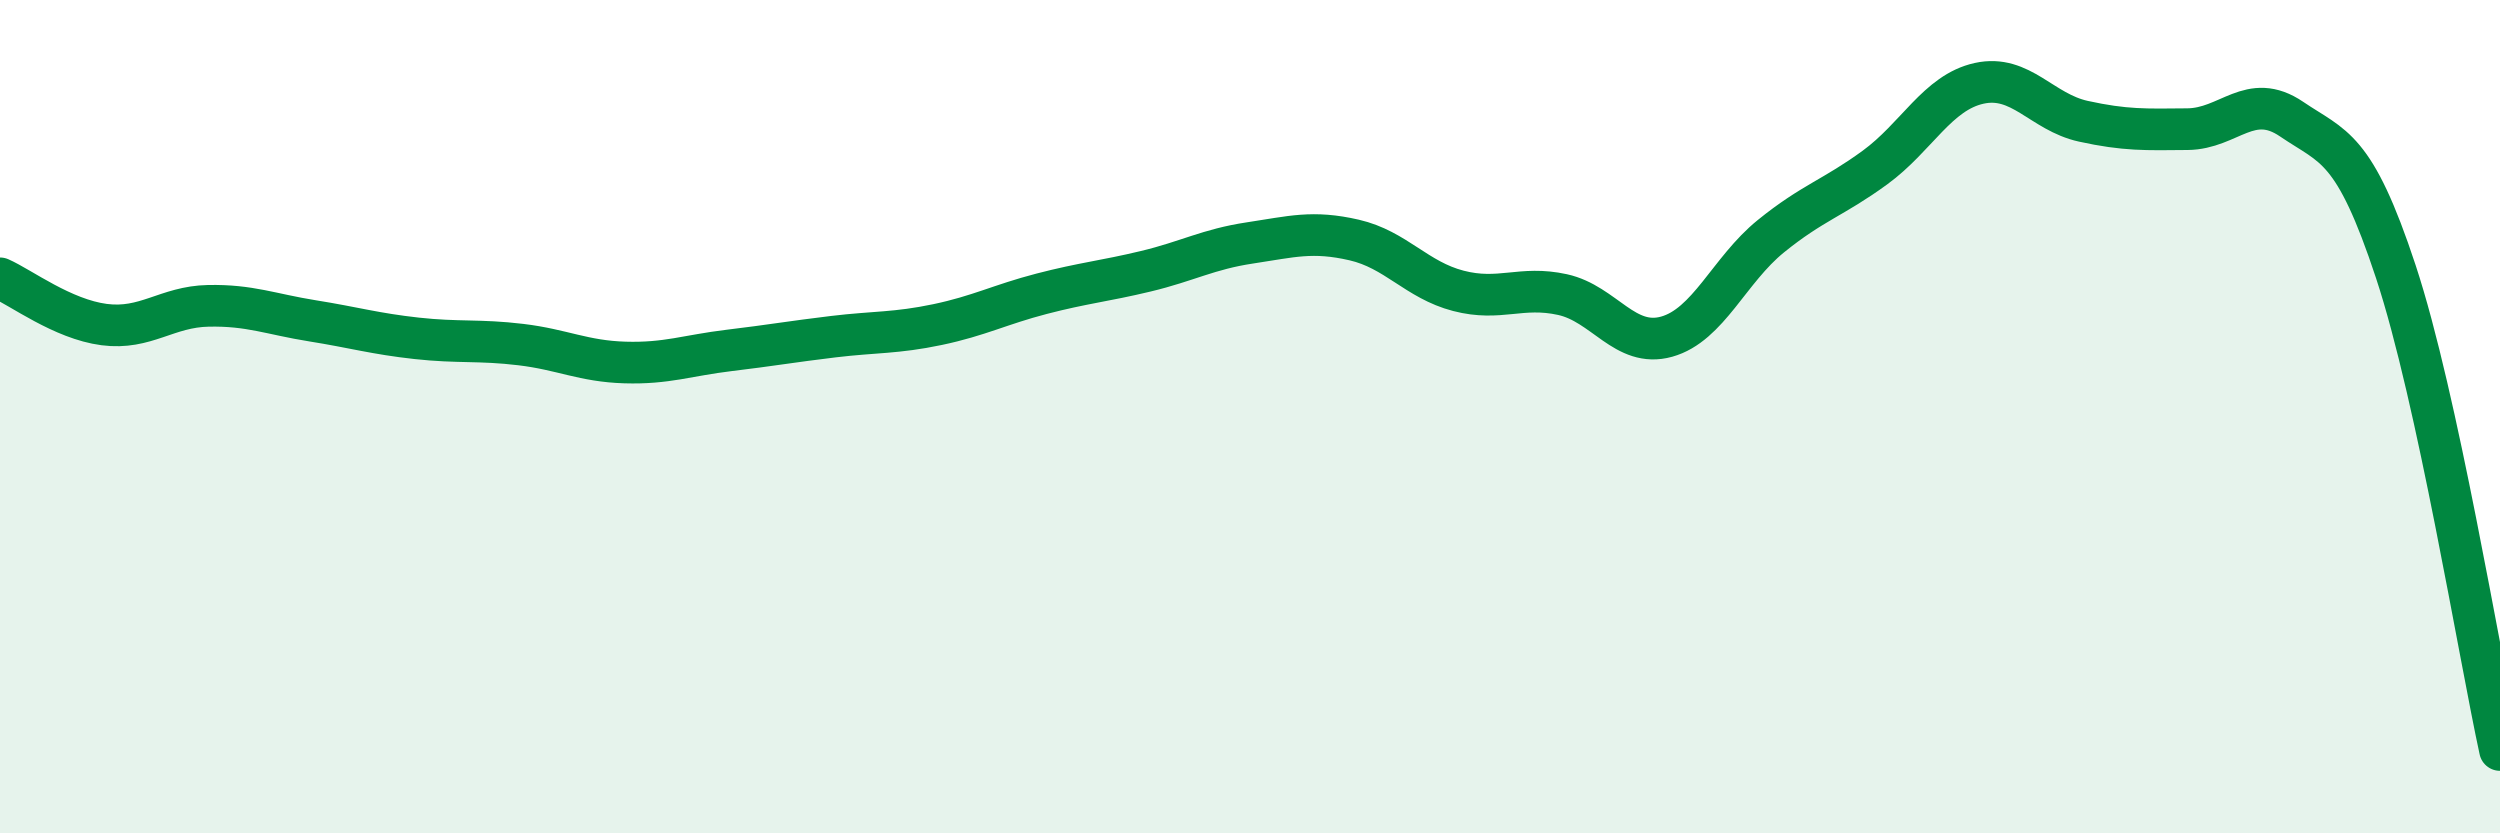
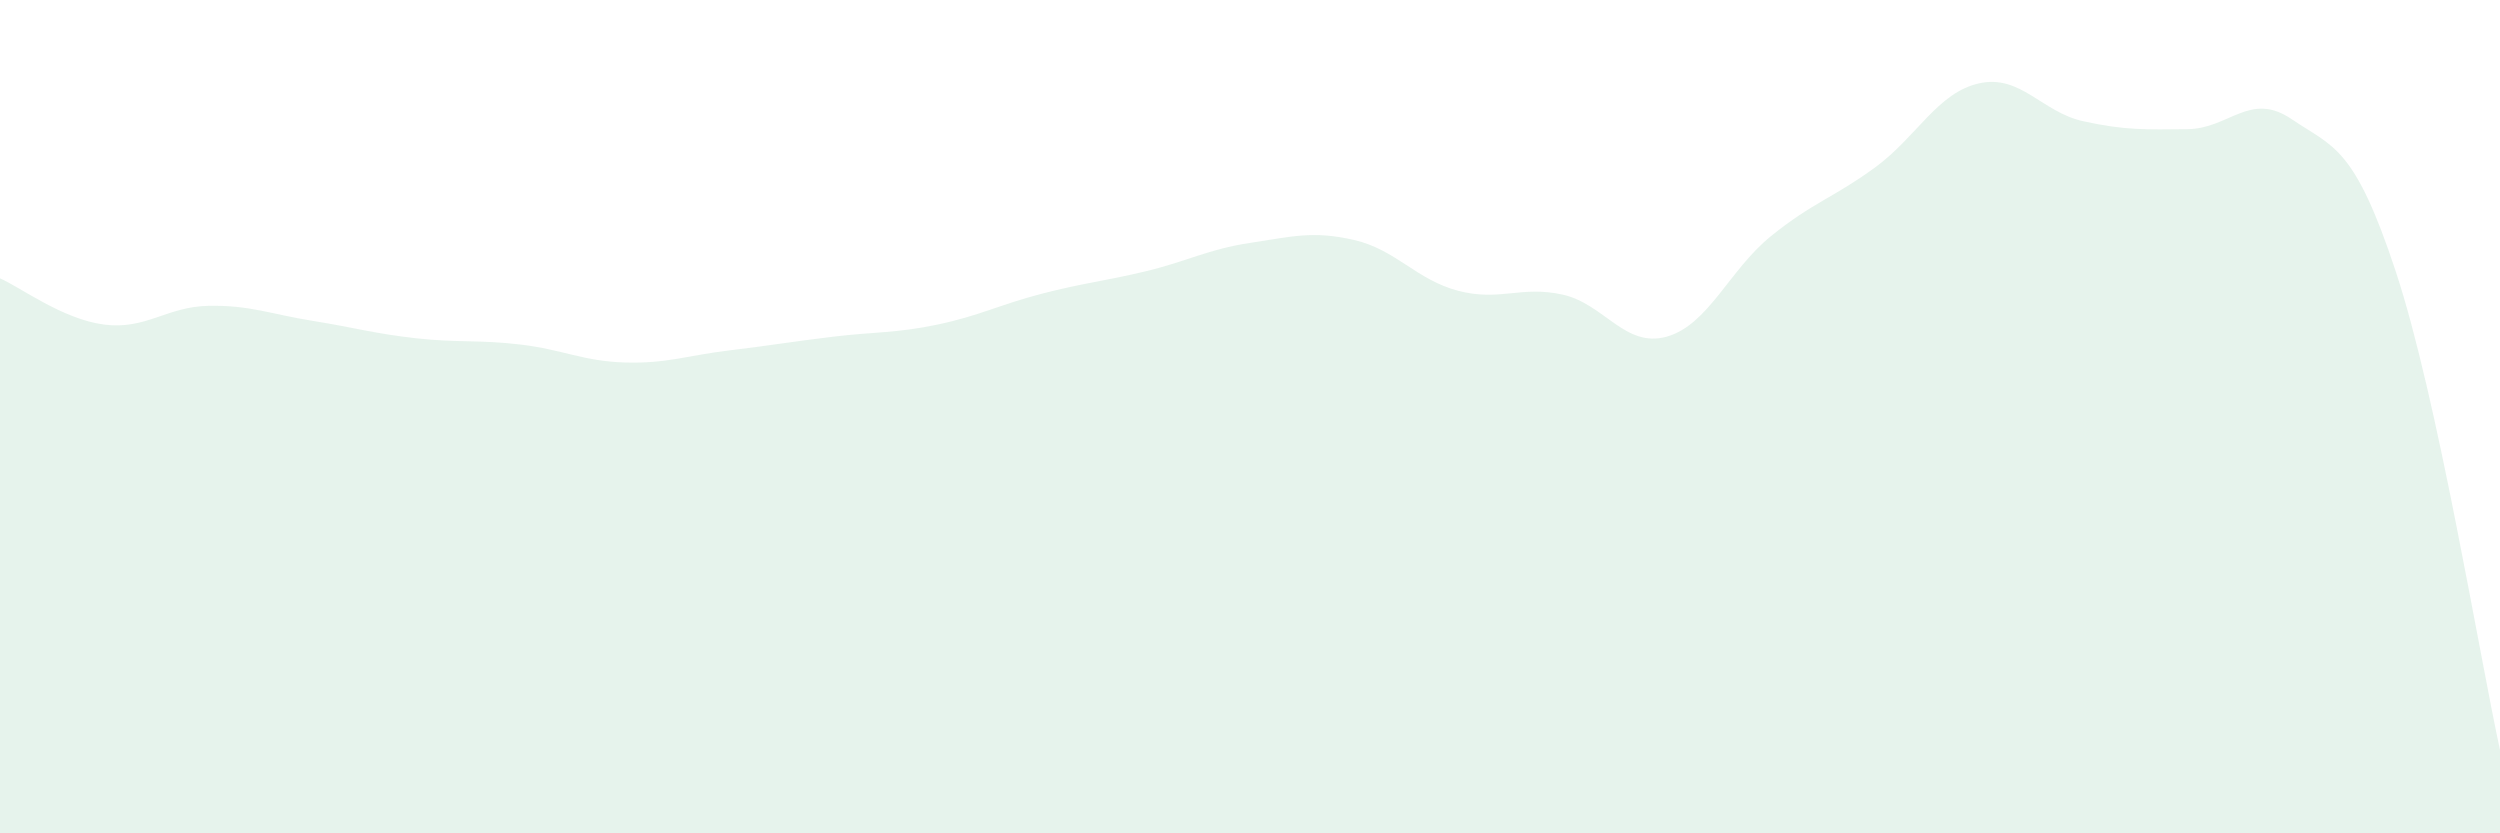
<svg xmlns="http://www.w3.org/2000/svg" width="60" height="20" viewBox="0 0 60 20">
  <path d="M 0,6.68 C 0.5,6.9 1.5,7.66 2.5,7.79 C 3.5,7.92 4,7.36 5,7.34 C 6,7.32 6.5,7.54 7.5,7.7 C 8.5,7.86 9,8.01 10,8.12 C 11,8.23 11.5,8.15 12.5,8.27 C 13.5,8.39 14,8.67 15,8.7 C 16,8.73 16.5,8.53 17.5,8.41 C 18.5,8.29 19,8.2 20,8.08 C 21,7.96 21.5,8 22.5,7.79 C 23.5,7.58 24,7.31 25,7.05 C 26,6.79 26.5,6.75 27.5,6.51 C 28.5,6.27 29,5.98 30,5.83 C 31,5.68 31.5,5.53 32.5,5.76 C 33.5,5.99 34,6.72 35,6.98 C 36,7.24 36.5,6.85 37.5,7.07 C 38.5,7.29 39,8.36 40,8.08 C 41,7.8 41.5,6.48 42.5,5.67 C 43.5,4.86 44,4.75 45,4.02 C 46,3.29 46.5,2.22 47.5,2 C 48.5,1.78 49,2.69 50,2.91 C 51,3.13 51.5,3.11 52.5,3.1 C 53.5,3.09 54,2.18 55,2.86 C 56,3.54 56.5,3.49 57.5,6.52 C 58.5,9.55 59.5,15.7 60,18L60 20L0 20Z" fill="#008740" opacity="0.1" stroke-linecap="round" stroke-linejoin="round" />
-   <path d="M 0,6.68 C 0.5,6.9 1.5,7.66 2.5,7.79 C 3.5,7.92 4,7.36 5,7.34 C 6,7.32 6.5,7.54 7.5,7.7 C 8.5,7.86 9,8.01 10,8.12 C 11,8.23 11.5,8.15 12.5,8.27 C 13.5,8.39 14,8.67 15,8.7 C 16,8.73 16.5,8.53 17.5,8.41 C 18.5,8.29 19,8.2 20,8.08 C 21,7.96 21.5,8 22.5,7.79 C 23.5,7.58 24,7.31 25,7.05 C 26,6.79 26.5,6.75 27.5,6.51 C 28.5,6.27 29,5.98 30,5.83 C 31,5.68 31.5,5.53 32.5,5.76 C 33.5,5.99 34,6.72 35,6.98 C 36,7.24 36.5,6.85 37.5,7.07 C 38.5,7.29 39,8.36 40,8.08 C 41,7.8 41.5,6.48 42.5,5.67 C 43.5,4.86 44,4.75 45,4.02 C 46,3.29 46.5,2.22 47.5,2 C 48.5,1.78 49,2.69 50,2.91 C 51,3.13 51.5,3.11 52.5,3.1 C 53.5,3.09 54,2.18 55,2.86 C 56,3.54 56.5,3.49 57.5,6.52 C 58.5,9.55 59.5,15.7 60,18" stroke="#008740" stroke-width="1" fill="none" stroke-linecap="round" stroke-linejoin="round" />
</svg>